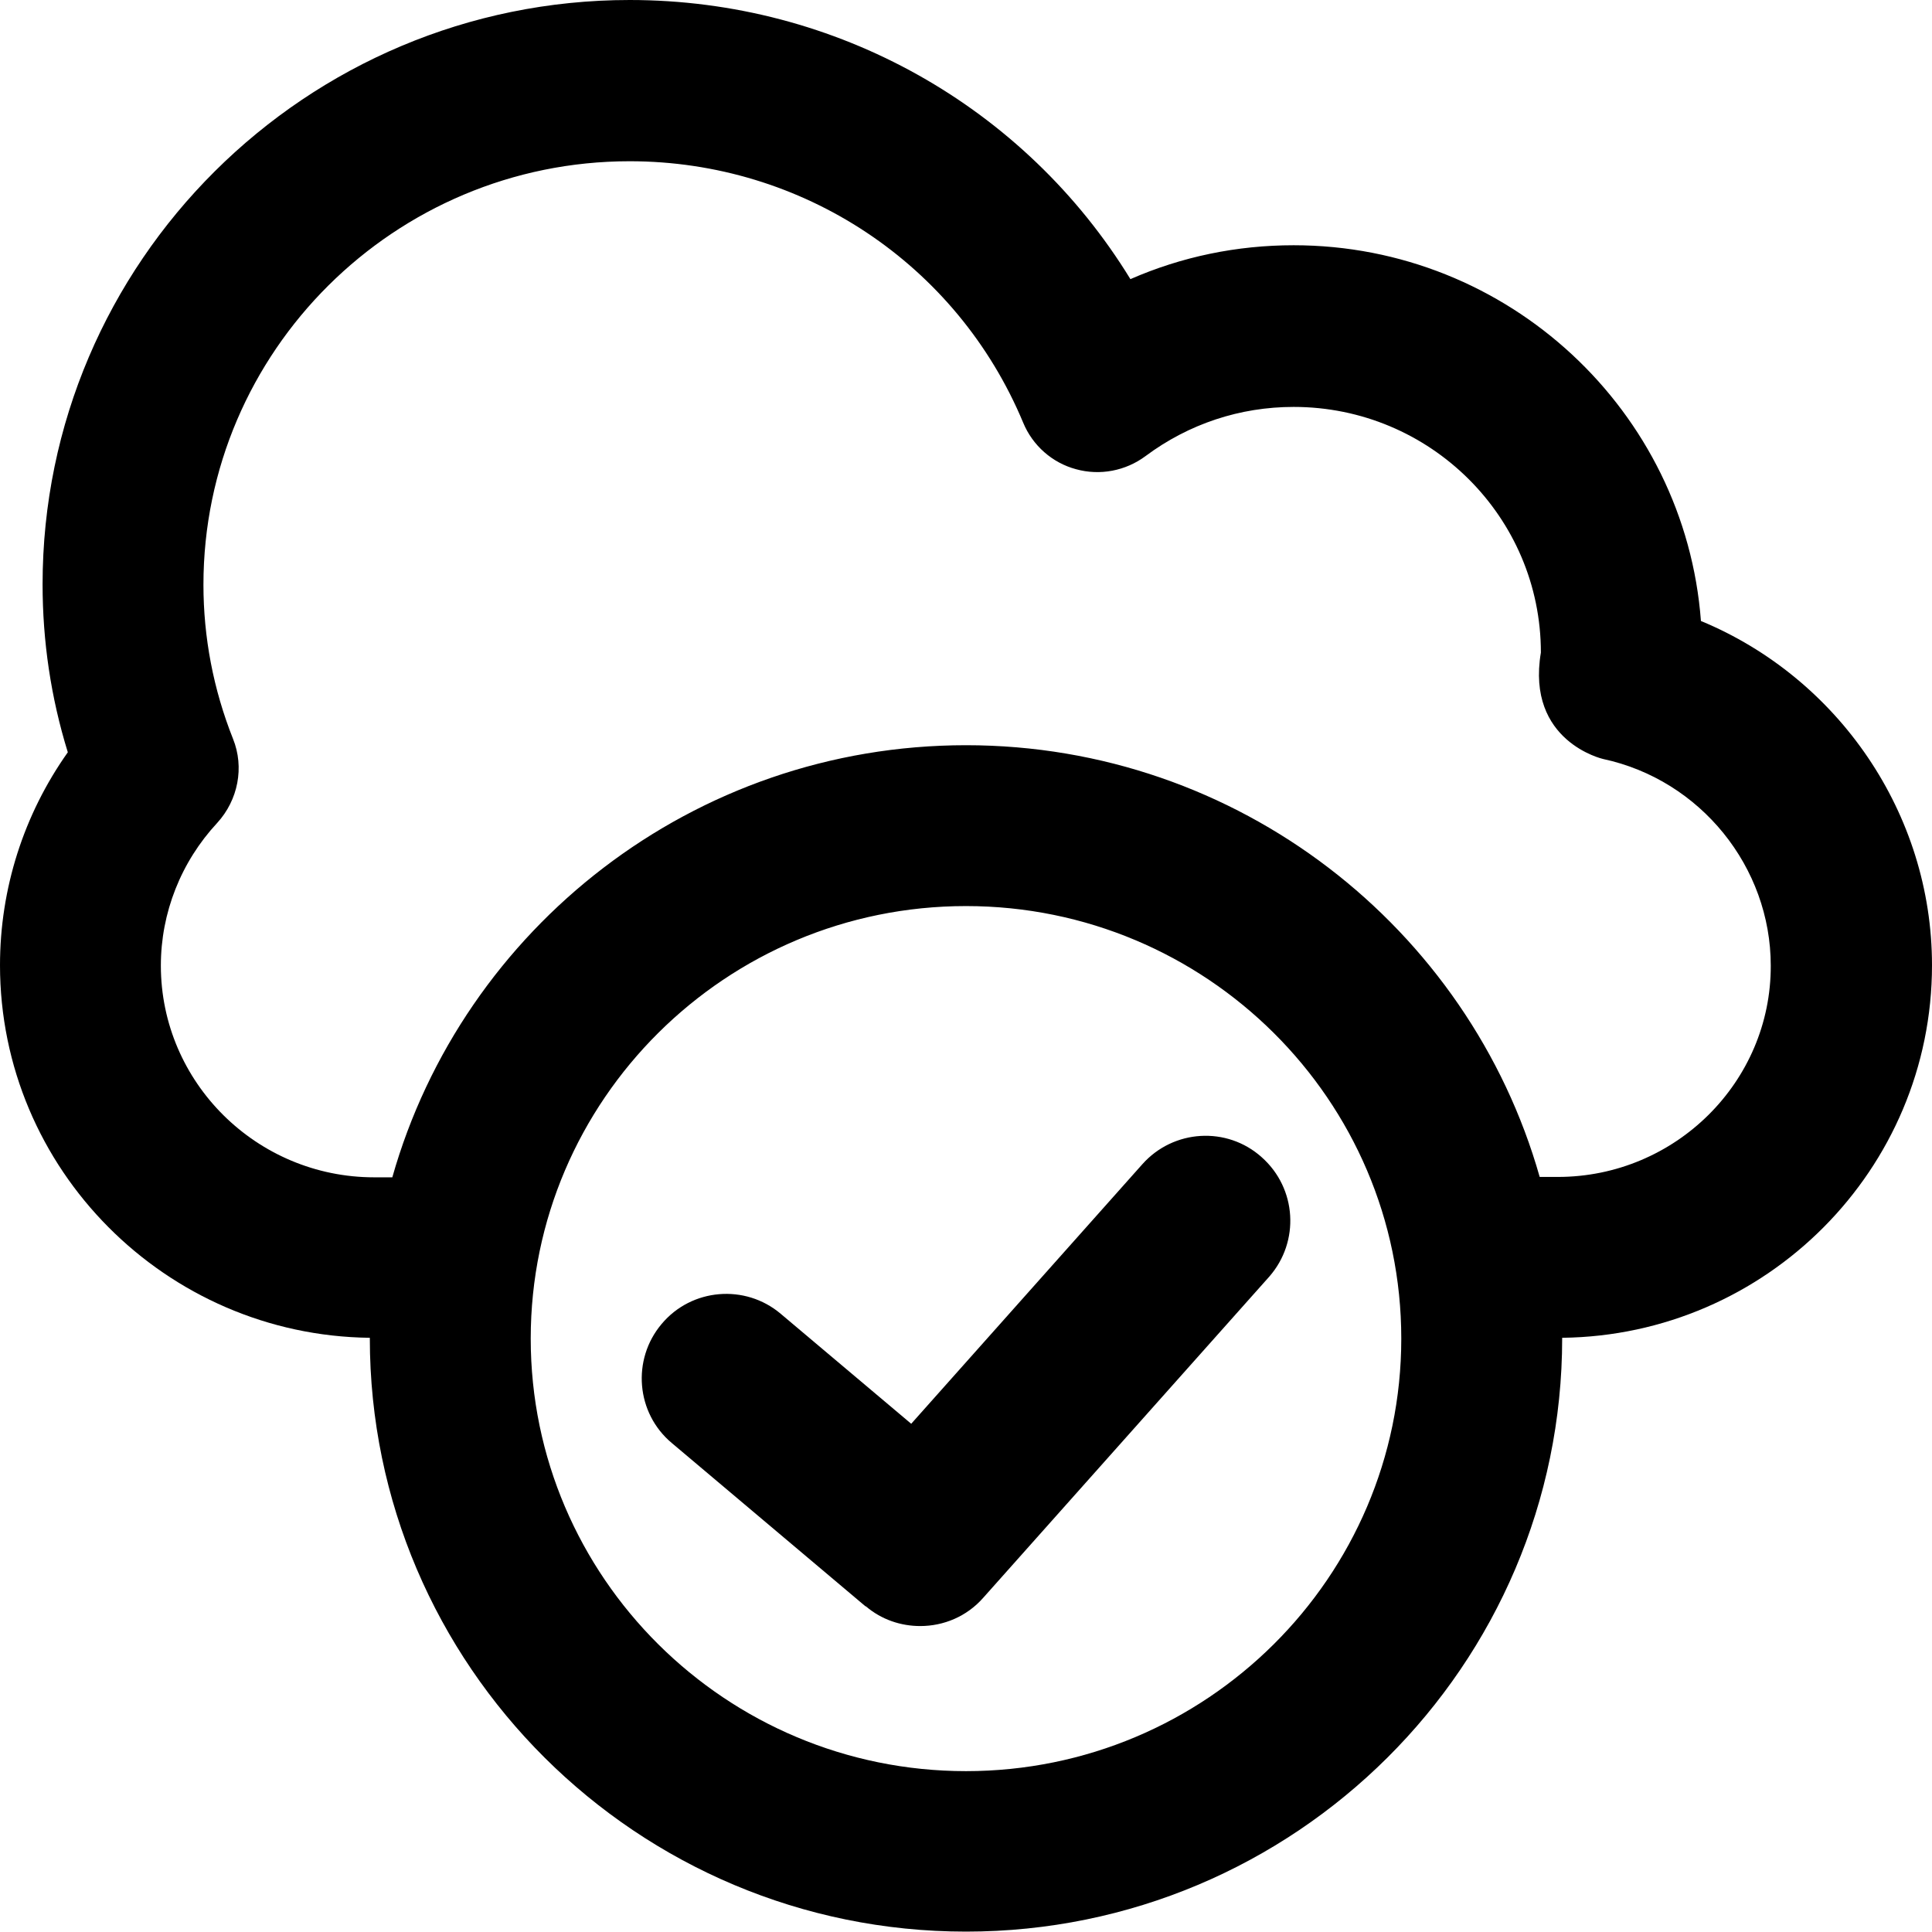
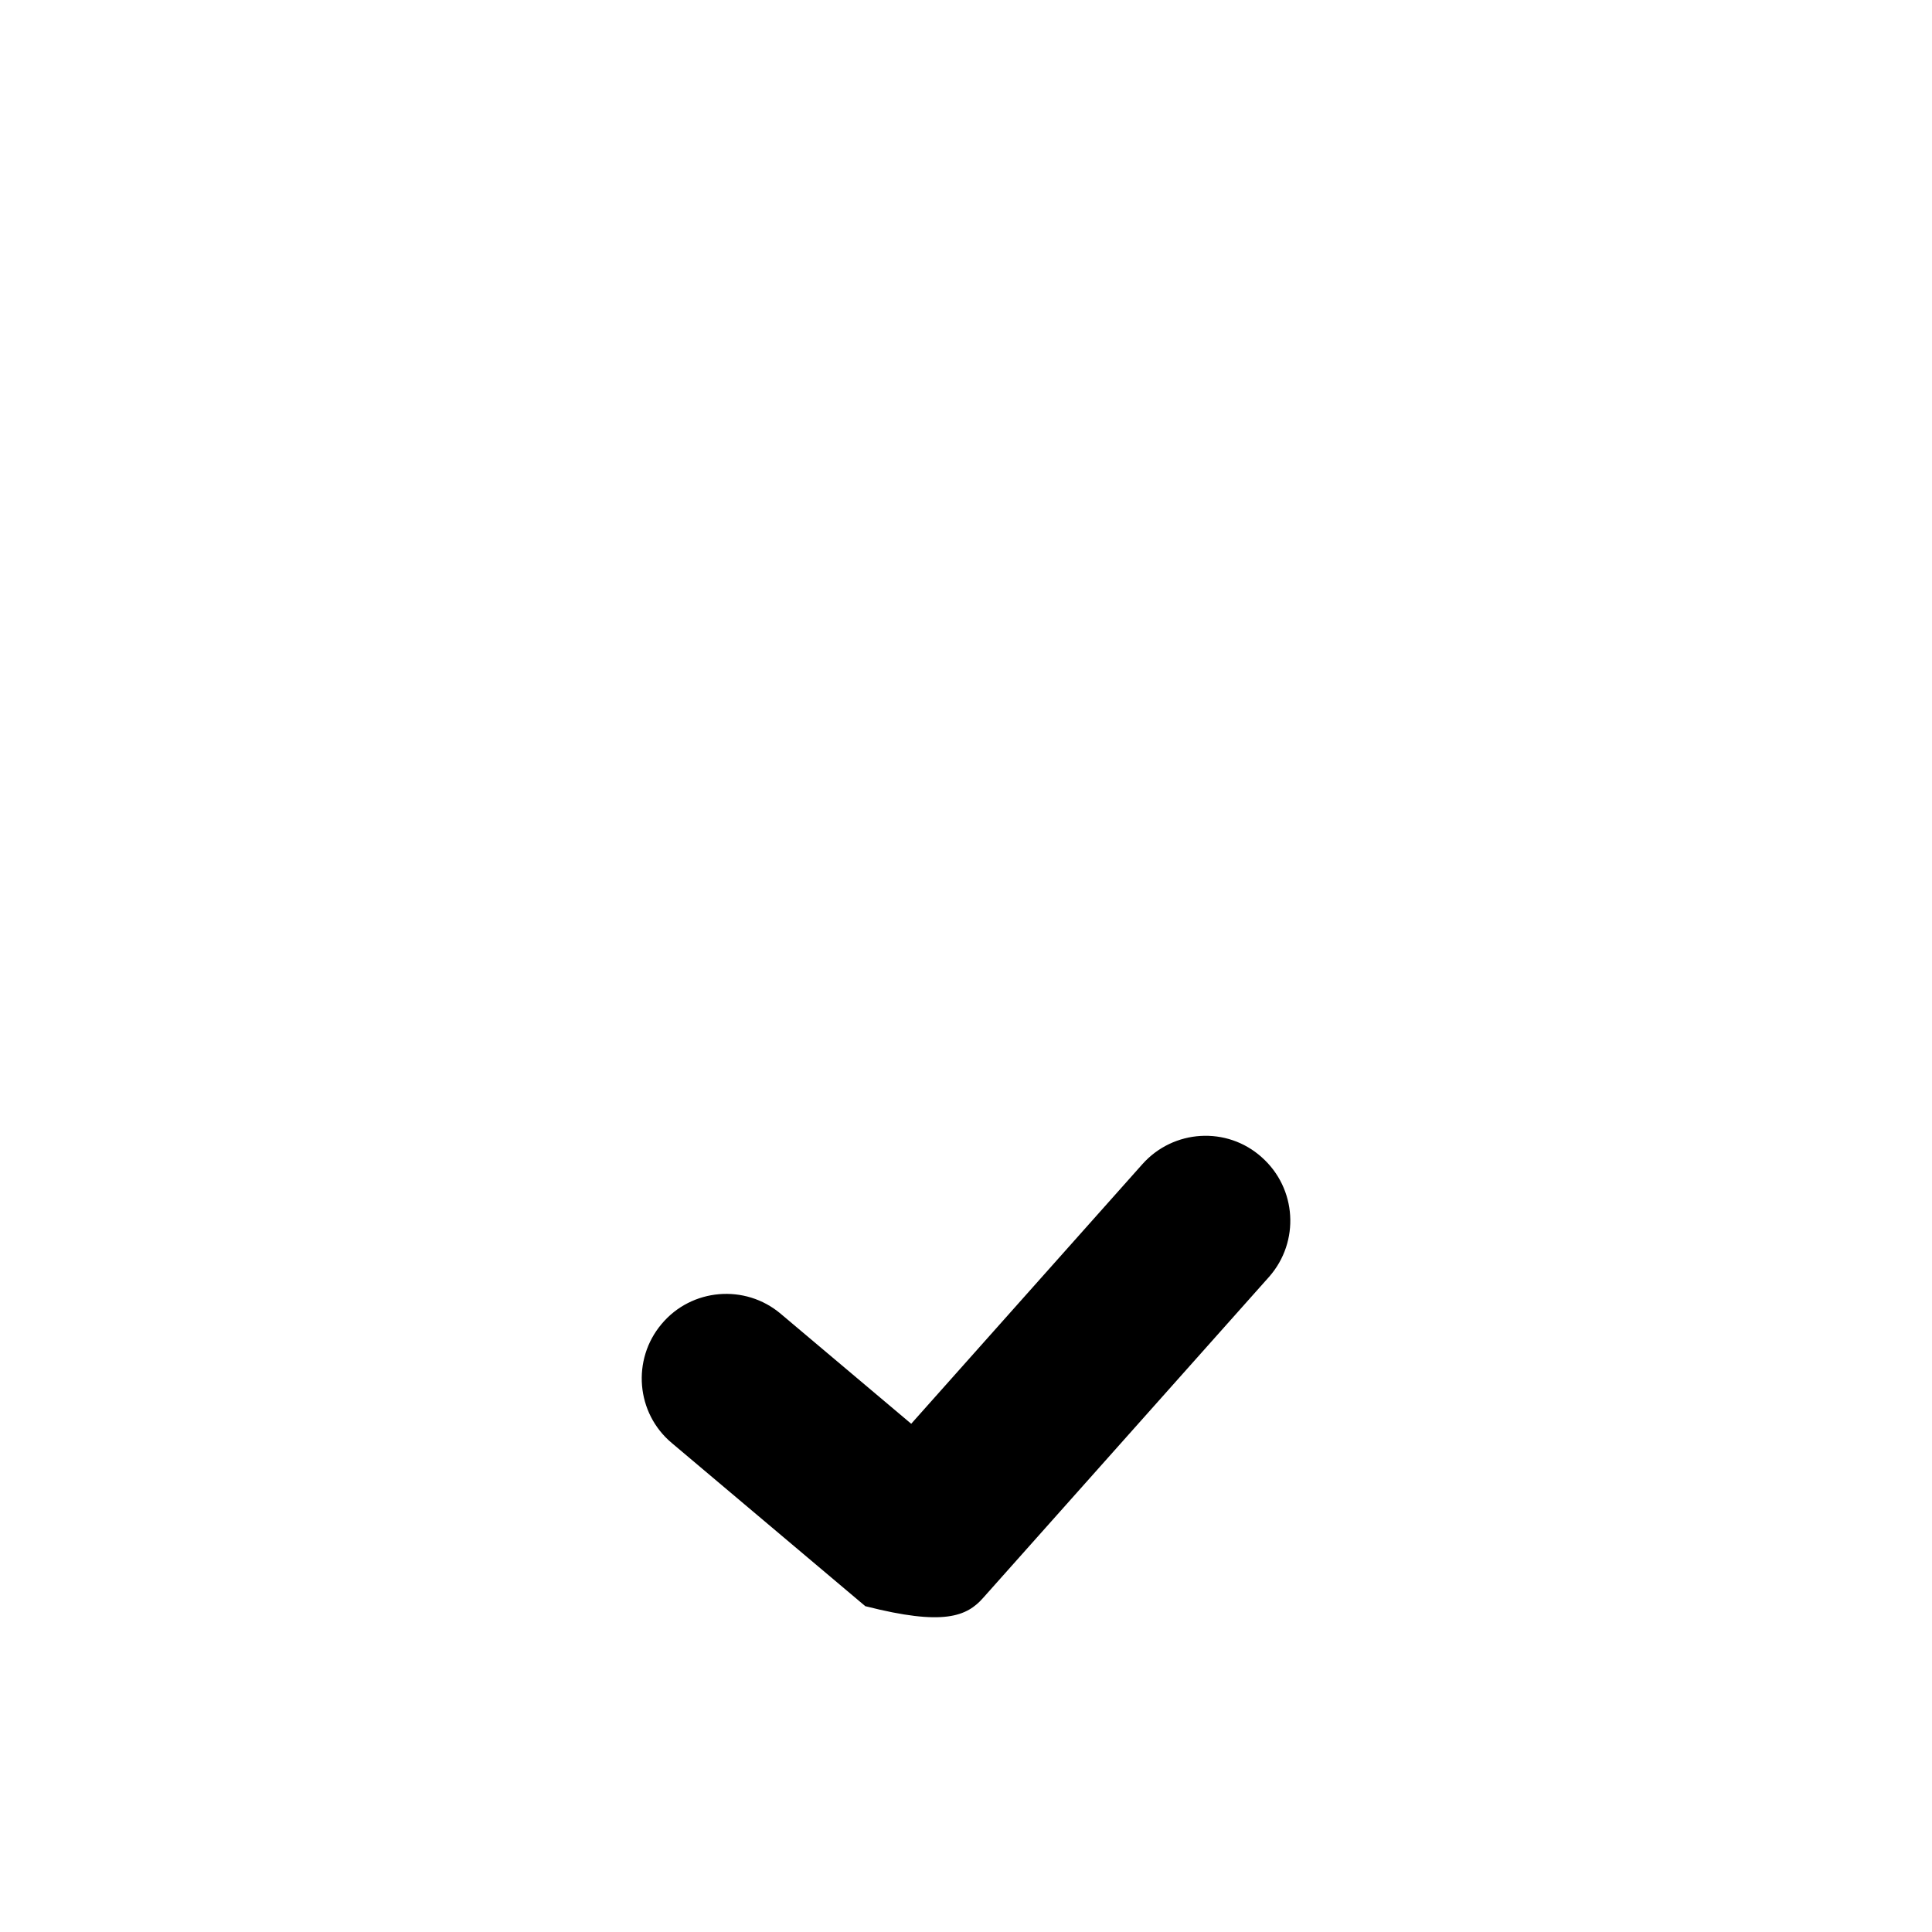
<svg xmlns="http://www.w3.org/2000/svg" width="50px" height="50px" viewBox="0 0 50 50" version="1.1">
  <title>cloud-computing-2</title>
  <desc>Created with Sketch.</desc>
  <g id="Revised" stroke="none" stroke-width="1" fill="none" fill-rule="evenodd">
    <g id="Landing" transform="translate(-424, -545)" fill="#000000" fill-rule="nonzero">
      <g id="Group-16-Copy" transform="translate(189, 417)">
        <g id="Group-6" transform="translate(24, 128)">
          <g id="Group-9-Copy" transform="translate(211, 0)">
            <g id="cloud-computing-2">
-               <path d="M32.653,29.949 C31.755,29.143 30.367,29.224 29.561,30.133 L23.582,36.847 L20.204,34 C19.286,33.224 17.898,33.337 17.122,34.265 C16.347,35.184 16.459,36.571 17.388,37.347 L22.398,41.571 C22.398,41.571 22.398,41.571 22.408,41.571 C22.816,41.918 23.316,42.082 23.816,42.082 C24.418,42.082 25.02,41.837 25.449,41.347 L32.847,33.041 C33.643,32.133 33.561,30.755 32.653,29.949 L32.653,29.949 Z" id="Path" />
-               <path d="M40.316,30.459 L39.847,30.459 C38.02,24.02 32.051,19.286 25,19.286 C17.949,19.286 11.98,24.02 10.153,30.469 L9.684,30.469 C6.643,30.469 4.163,28.01 4.163,24.99 C4.163,23.622 4.684,22.306 5.622,21.296 C6.163,20.704 6.327,19.857 6.031,19.122 C5.52,17.837 5.265,16.49 5.265,15.133 C5.265,9.092 10.214,4.173 16.296,4.173 C20.765,4.173 24.765,6.827 26.48,10.939 C26.724,11.531 27.235,11.98 27.847,12.143 C28.469,12.316 29.133,12.184 29.643,11.806 C30.765,10.969 32.092,10.531 33.48,10.531 C37.01,10.531 39.878,13.378 39.878,16.888 C39.49,19.194 41.49,19.643 41.49,19.643 C44.01,20.184 45.827,22.439 45.827,24.99 C45.837,28 43.357,30.459 40.316,30.459 L40.316,30.459 Z M25,45.837 C18.786,45.837 13.735,40.816 13.735,34.643 C13.735,28.469 18.786,23.449 25,23.449 C31.214,23.449 36.265,28.469 36.265,34.643 C36.265,40.816 31.214,45.837 25,45.837 Z M50,24.98 C50,21.051 47.571,17.541 44.02,16.071 C43.612,10.643 39.041,6.347 33.48,6.347 C32.01,6.347 30.582,6.643 29.255,7.224 C26.531,2.776 21.663,-5.68434189e-14 16.296,-5.68434189e-14 C7.918,-5.68434189e-14 1.102,6.786 1.102,15.122 C1.102,16.592 1.316,18.051 1.755,19.469 C0.612,21.082 -2.84217094e-14,23 -2.84217094e-14,24.98 C-2.84217094e-14,30.255 4.286,34.561 9.571,34.622 C9.571,34.622 9.571,34.633 9.571,34.633 C9.571,43.102 16.49,49.99 25,49.99 C33.51,49.99 40.429,43.102 40.429,34.633 C40.429,34.633 40.429,34.622 40.429,34.622 C45.714,34.561 50,30.265 50,24.98 Z" id="Shape" />
+               <path d="M32.653,29.949 C31.755,29.143 30.367,29.224 29.561,30.133 L23.582,36.847 L20.204,34 C19.286,33.224 17.898,33.337 17.122,34.265 C16.347,35.184 16.459,36.571 17.388,37.347 L22.398,41.571 C22.398,41.571 22.398,41.571 22.408,41.571 C24.418,42.082 25.02,41.837 25.449,41.347 L32.847,33.041 C33.643,32.133 33.561,30.755 32.653,29.949 L32.653,29.949 Z" id="Path" />
            </g>
          </g>
        </g>
      </g>
    </g>
  </g>
</svg>